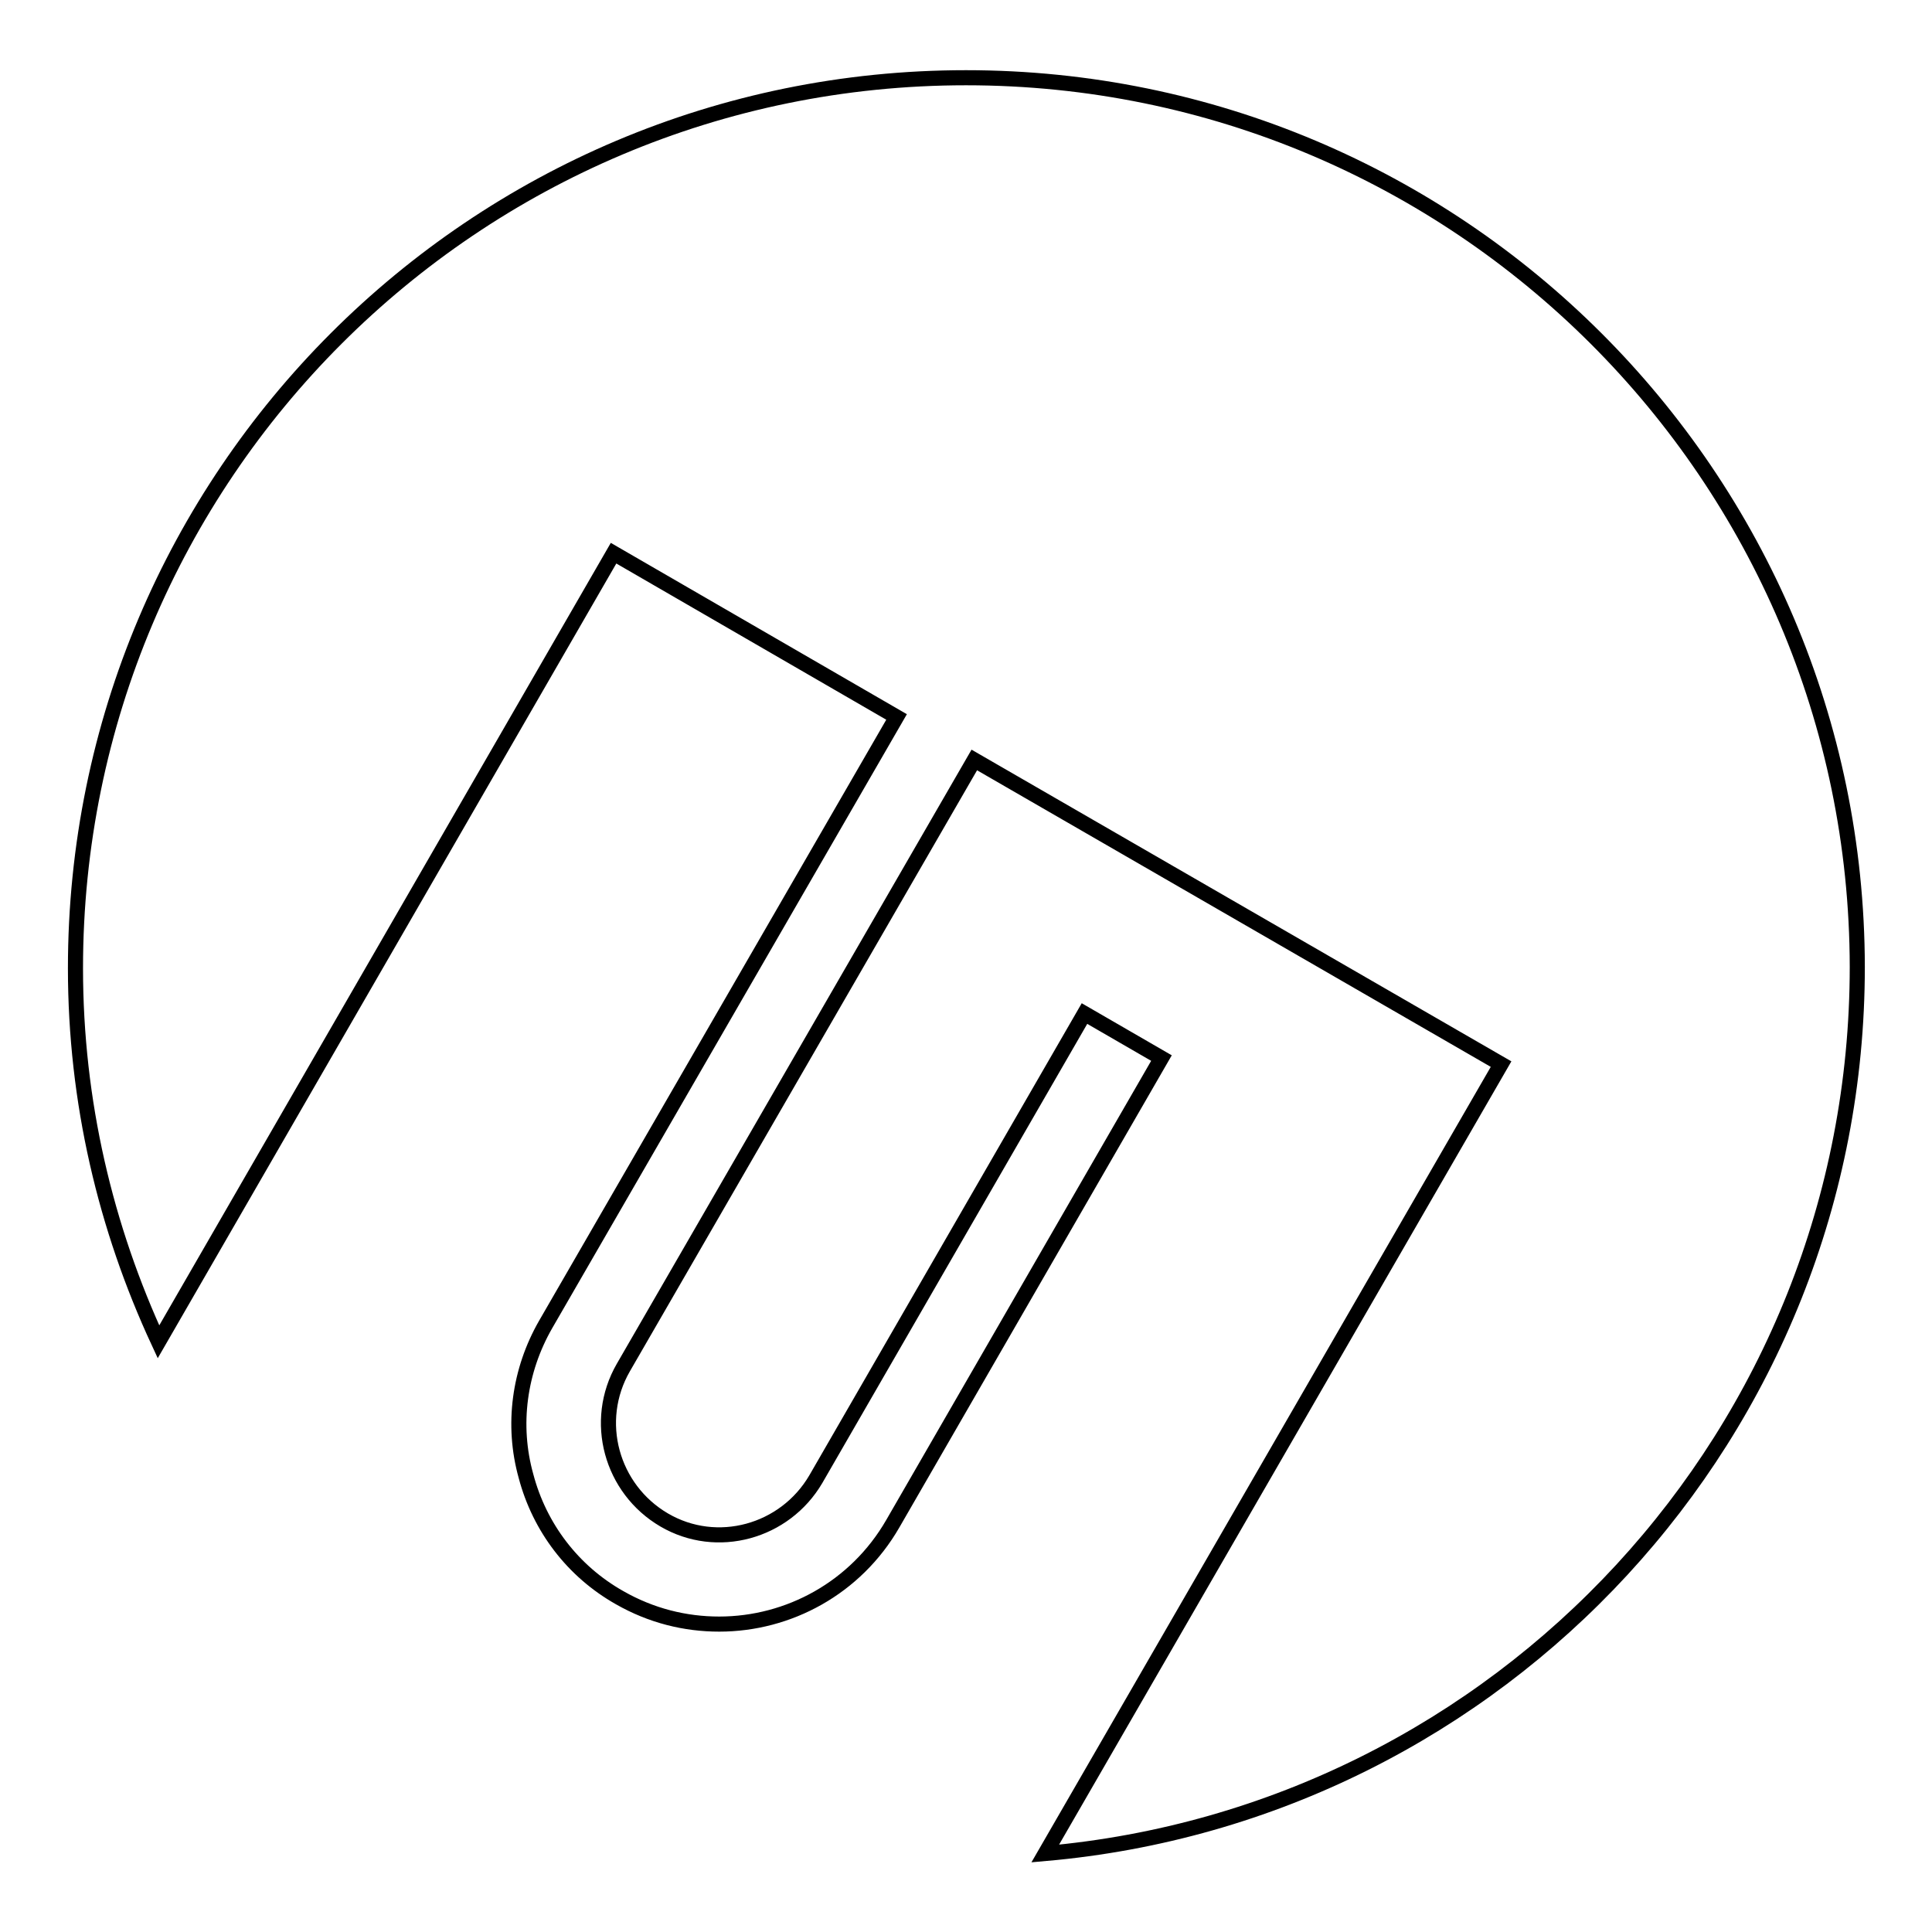
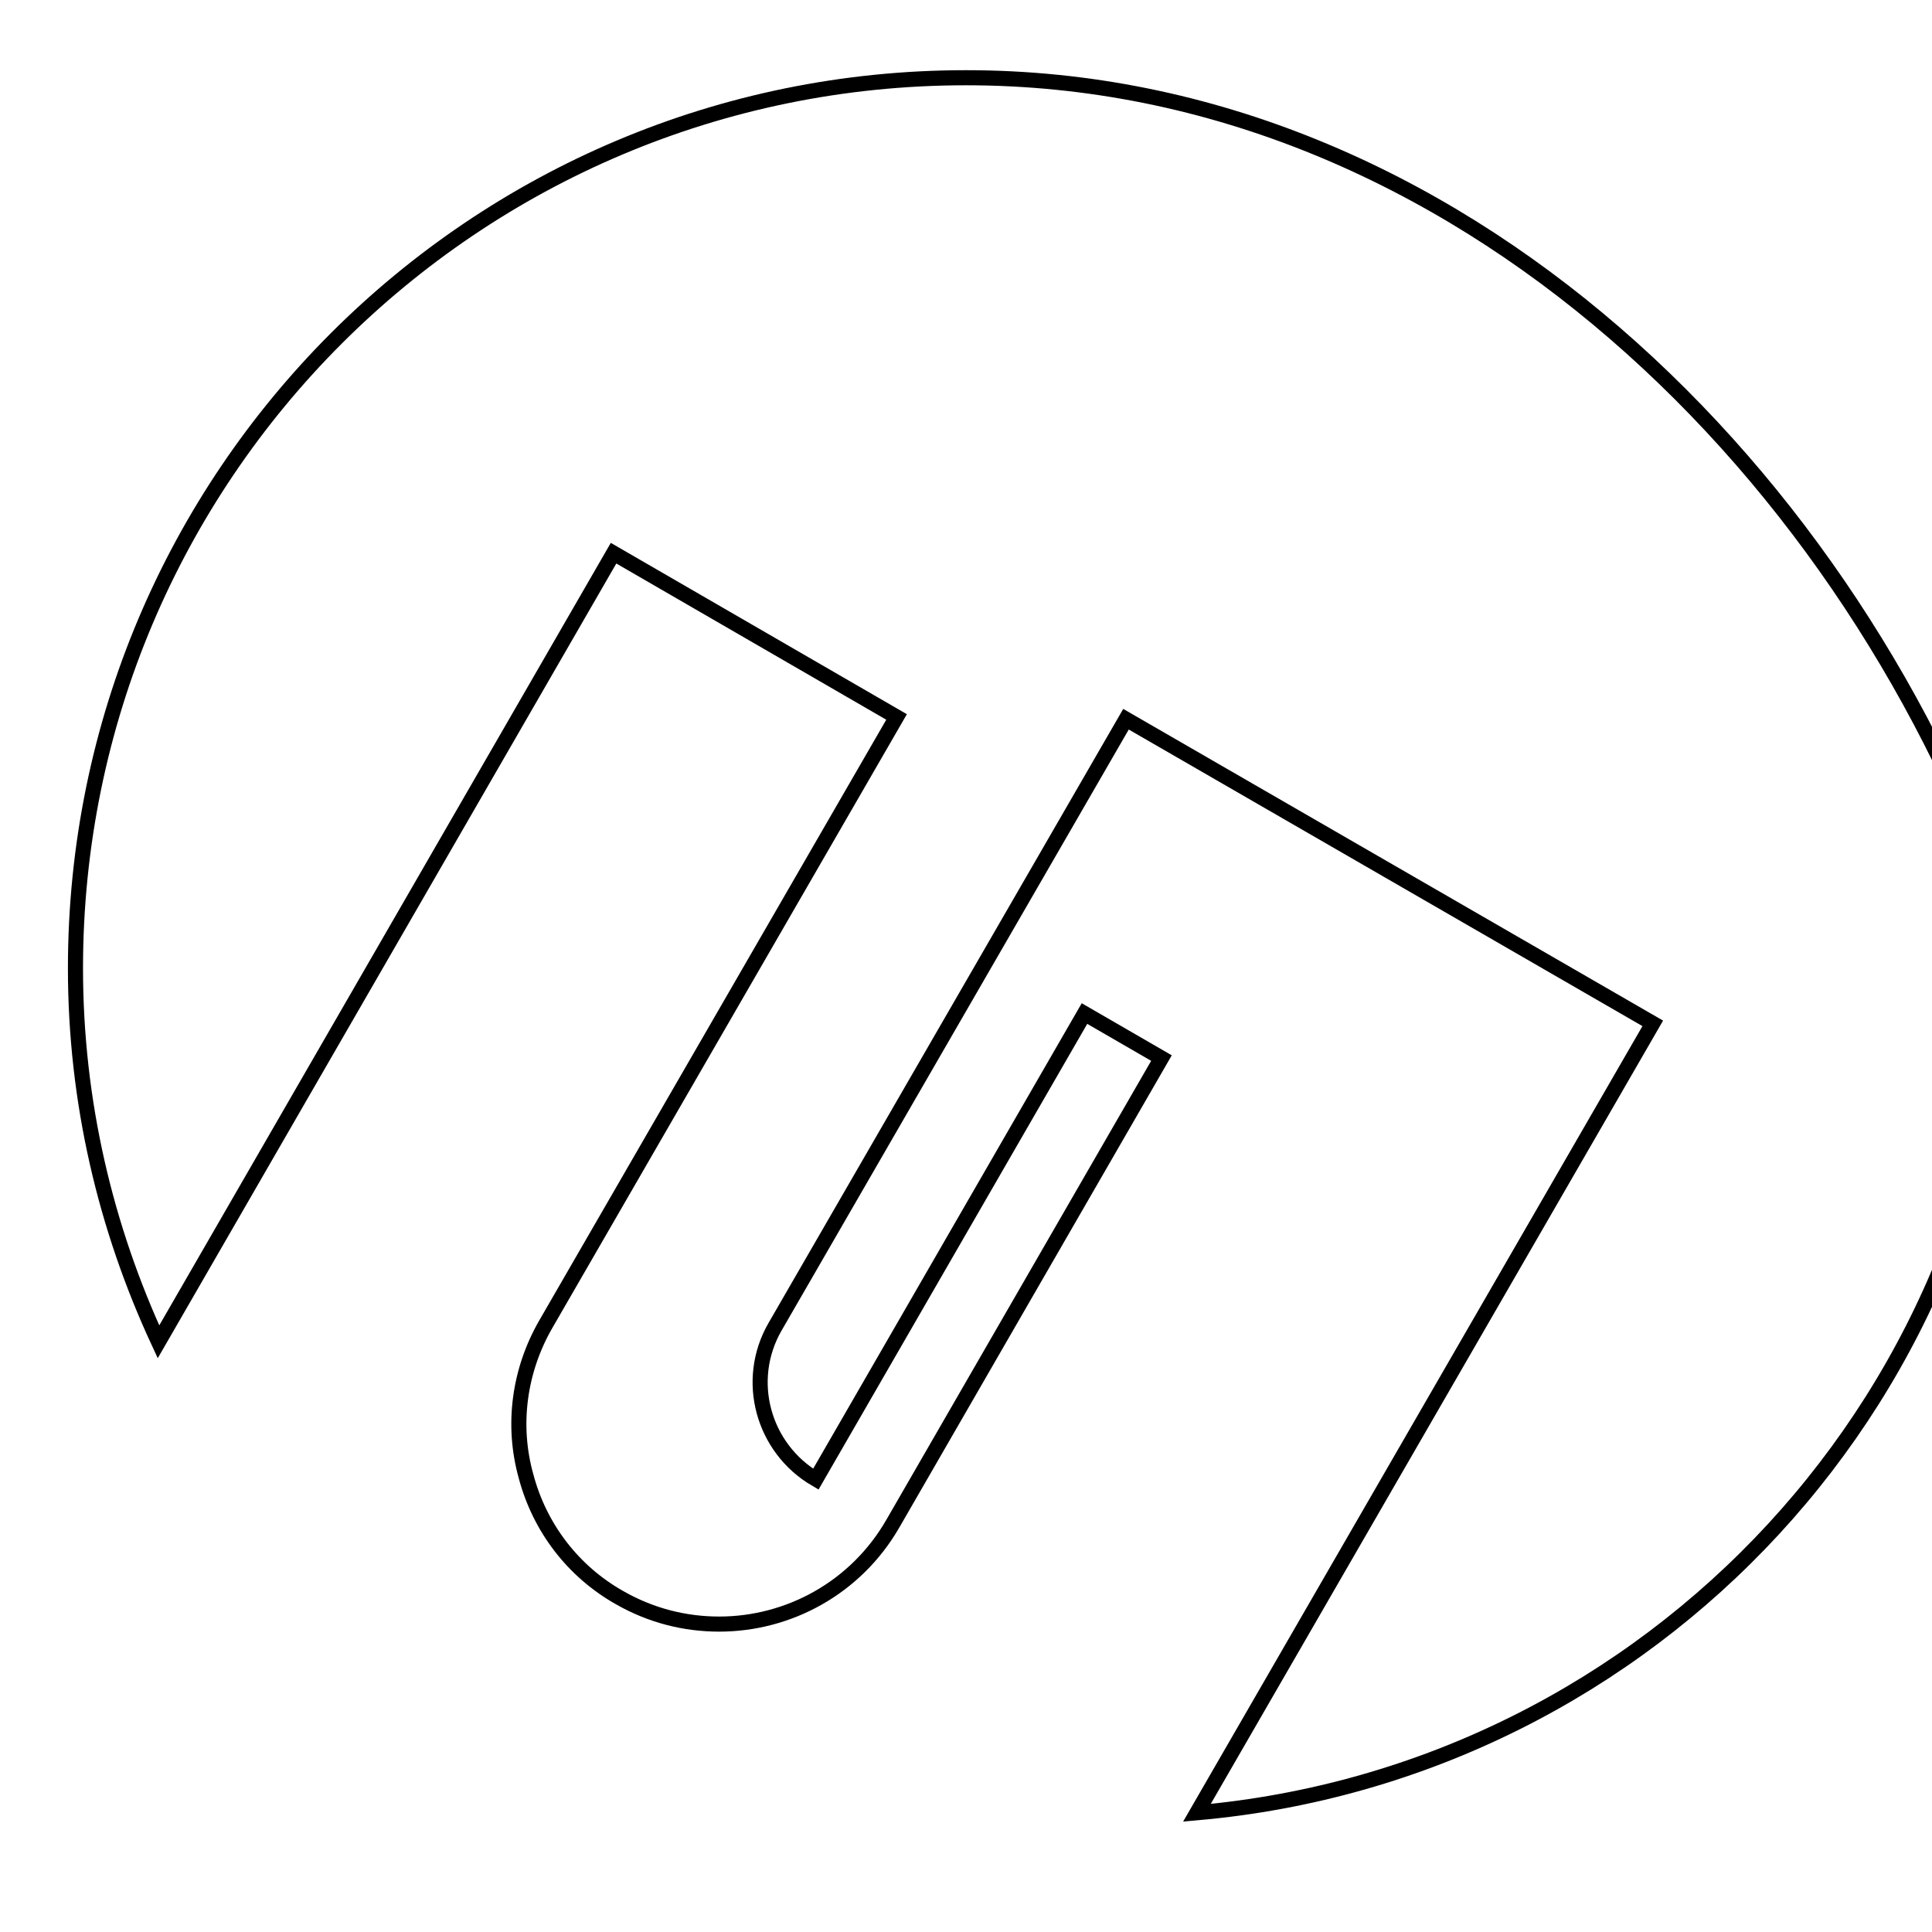
<svg xmlns="http://www.w3.org/2000/svg" version="1.1" x="0px" y="0px" viewBox="0 0 256 256" enable-background="new 0 0 256 256" xml:space="preserve">
  <g>
-     <path stroke-width="2" fill-opacity="0" stroke="#000000" d="M128,10.3c-65.2,0-118,52.8-118,118c0,17.7,4,34.4,11,49.5L81.3,73.3L118.8,95l-46.5,80.5 c-3.5,6.1-4.5,13.3-2.6,20.1c1.8,6.8,6.2,12.6,12.4,16.1c4.2,2.4,8.7,3.5,13.2,3.5c9.2,0,18.1-4.8,23-13.3l35.6-61.7l-10.2-5.9 l-35.6,61.7c-4.1,7-13.1,9.5-20.1,5.4c-7-4.1-9.5-13.1-5.4-20.2l46.5-80.5l69.8,40.3l-60.4,104.6c60.3-5.3,107.6-55.8,107.6-117.5 C246,63.1,193.2,10.3,128,10.3z" />
+     <path stroke-width="2" fill-opacity="0" stroke="#000000" d="M128,10.3c-65.2,0-118,52.8-118,118c0,17.7,4,34.4,11,49.5L81.3,73.3L118.8,95l-46.5,80.5 c-3.5,6.1-4.5,13.3-2.6,20.1c1.8,6.8,6.2,12.6,12.4,16.1c4.2,2.4,8.7,3.5,13.2,3.5c9.2,0,18.1-4.8,23-13.3l35.6-61.7l-10.2-5.9 l-35.6,61.7c-7-4.1-9.5-13.1-5.4-20.2l46.5-80.5l69.8,40.3l-60.4,104.6c60.3-5.3,107.6-55.8,107.6-117.5 C246,63.1,193.2,10.3,128,10.3z" />
  </g>
</svg>